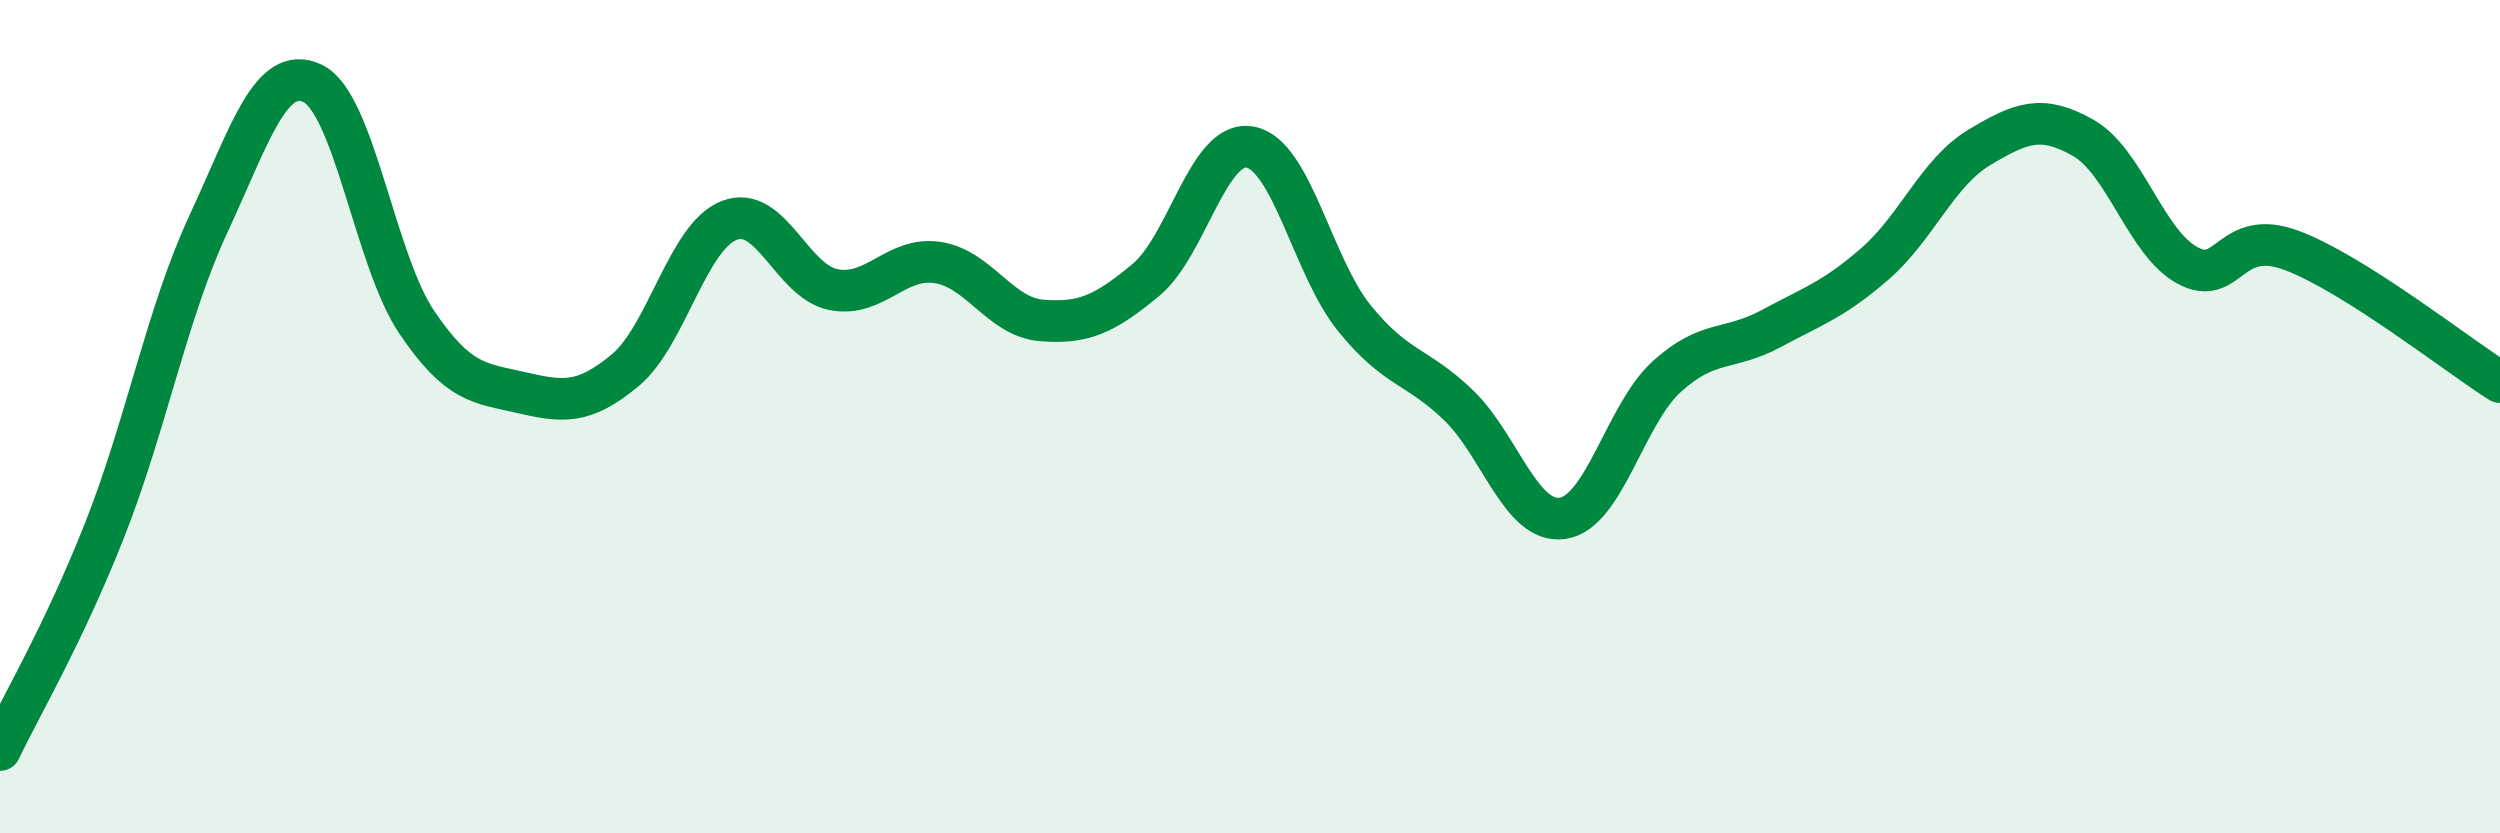
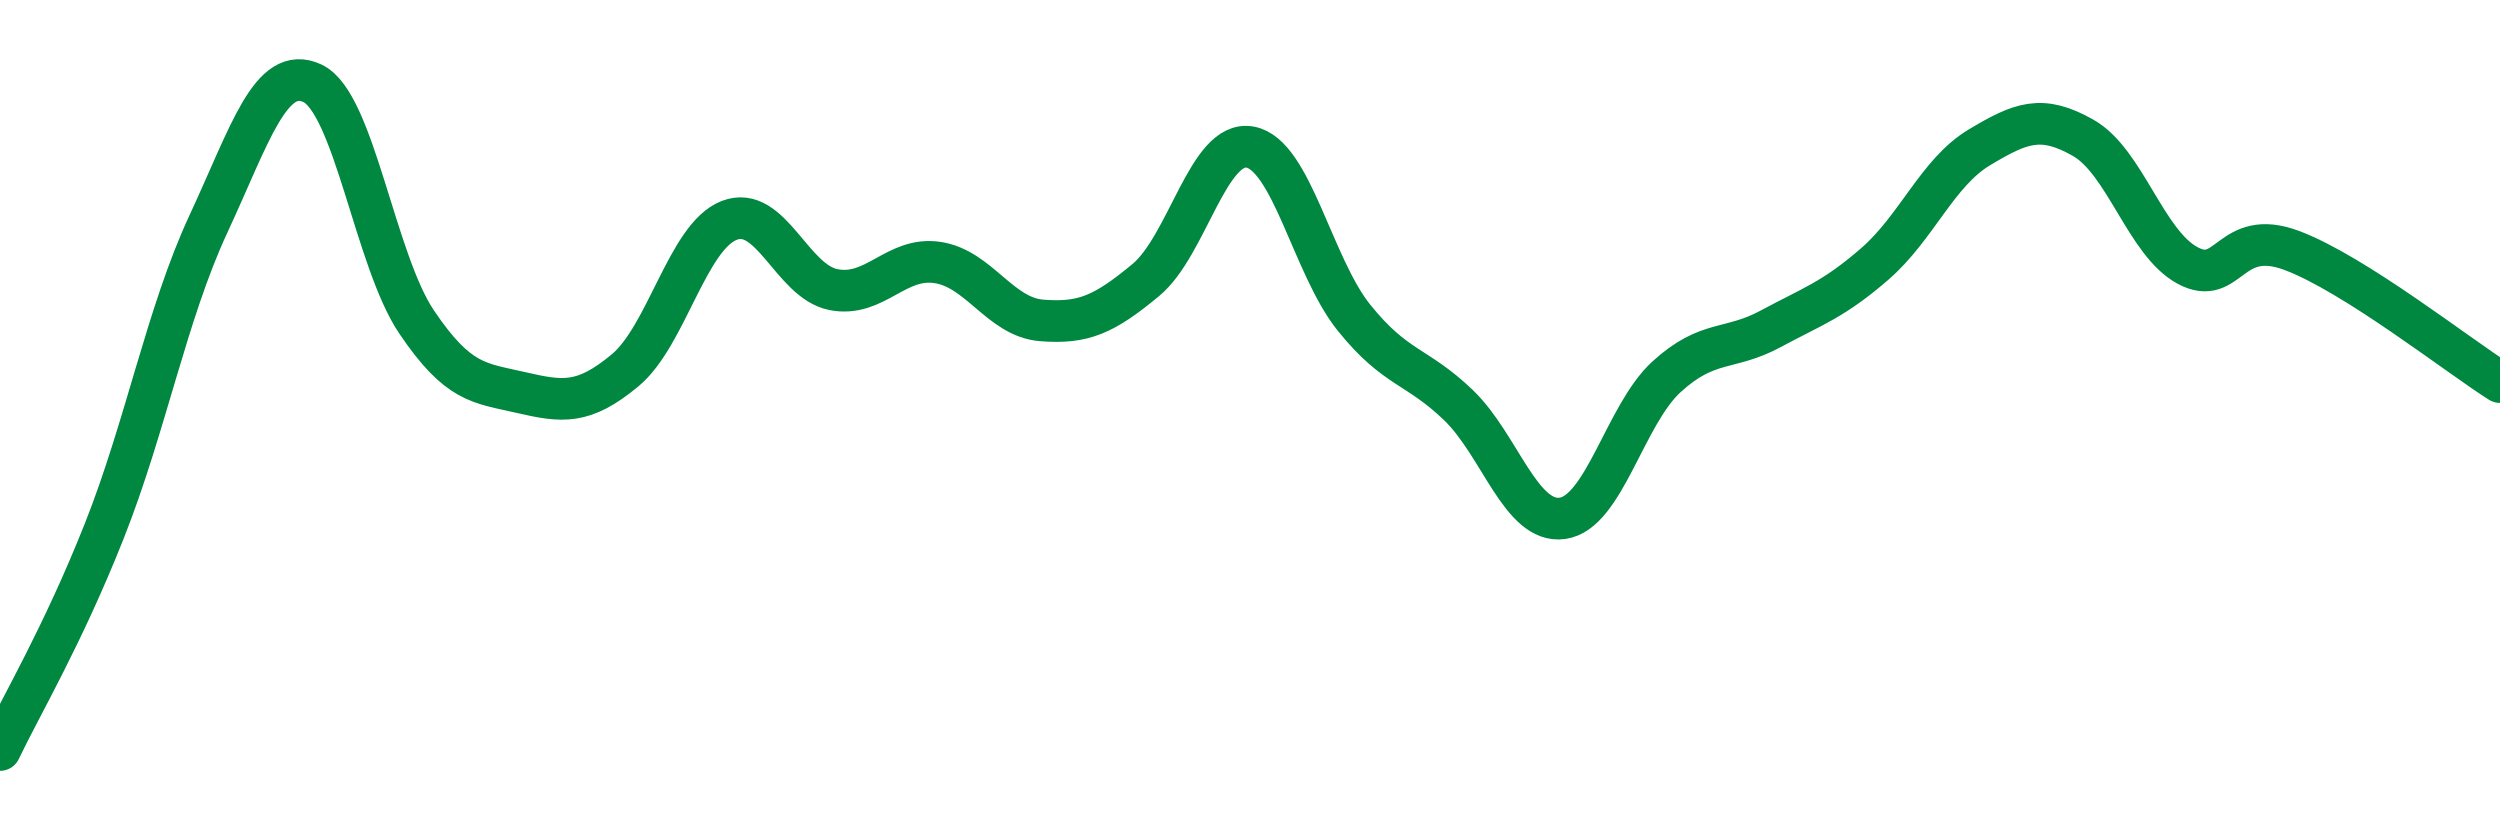
<svg xmlns="http://www.w3.org/2000/svg" width="60" height="20" viewBox="0 0 60 20">
-   <path d="M 0,18 C 0.5,16.95 1.5,15.27 2.5,12.75 C 3.5,10.23 4,7.53 5,5.38 C 6,3.23 6.5,1.53 7.5,2 C 8.5,2.47 9,6.25 10,7.73 C 11,9.21 11.5,9.19 12.5,9.42 C 13.5,9.65 14,9.72 15,8.89 C 16,8.06 16.5,5.68 17.5,5.29 C 18.5,4.9 19,6.75 20,6.95 C 21,7.15 21.5,6.15 22.5,6.3 C 23.5,6.45 24,7.61 25,7.69 C 26,7.77 26.5,7.55 27.5,6.72 C 28.5,5.89 29,3.35 30,3.53 C 31,3.71 31.5,6.39 32.5,7.63 C 33.5,8.87 34,8.76 35,9.72 C 36,10.68 36.5,12.58 37.5,12.44 C 38.5,12.3 39,9.95 40,9.04 C 41,8.13 41.5,8.43 42.5,7.89 C 43.5,7.35 44,7.2 45,6.33 C 46,5.46 46.5,4.14 47.5,3.54 C 48.5,2.94 49,2.74 50,3.31 C 51,3.88 51.5,5.83 52.5,6.37 C 53.5,6.91 53.5,5.45 55,6.01 C 56.5,6.57 59,8.54 60,9.17L60 20L0 20Z" fill="#008740" opacity="0.1" stroke-linecap="round" stroke-linejoin="round" />
  <path d="M 0,18 C 0.5,16.95 1.5,15.27 2.5,12.75 C 3.5,10.23 4,7.53 5,5.38 C 6,3.23 6.5,1.53 7.5,2 C 8.5,2.47 9,6.25 10,7.73 C 11,9.21 11.5,9.19 12.5,9.42 C 13.5,9.65 14,9.72 15,8.89 C 16,8.06 16.5,5.68 17.5,5.29 C 18.5,4.9 19,6.75 20,6.95 C 21,7.15 21.5,6.15 22.5,6.3 C 23.5,6.45 24,7.61 25,7.69 C 26,7.77 26.5,7.55 27.5,6.72 C 28.5,5.89 29,3.35 30,3.53 C 31,3.71 31.5,6.39 32.5,7.63 C 33.5,8.87 34,8.76 35,9.72 C 36,10.68 36.5,12.58 37.5,12.44 C 38.5,12.3 39,9.95 40,9.04 C 41,8.13 41.5,8.43 42.5,7.89 C 43.5,7.35 44,7.2 45,6.33 C 46,5.46 46.5,4.14 47.5,3.54 C 48.5,2.94 49,2.74 50,3.31 C 51,3.88 51.5,5.83 52.5,6.37 C 53.5,6.91 53.5,5.45 55,6.01 C 56.5,6.57 59,8.54 60,9.17" stroke="#008740" stroke-width="1" fill="none" stroke-linecap="round" stroke-linejoin="round" />
</svg>